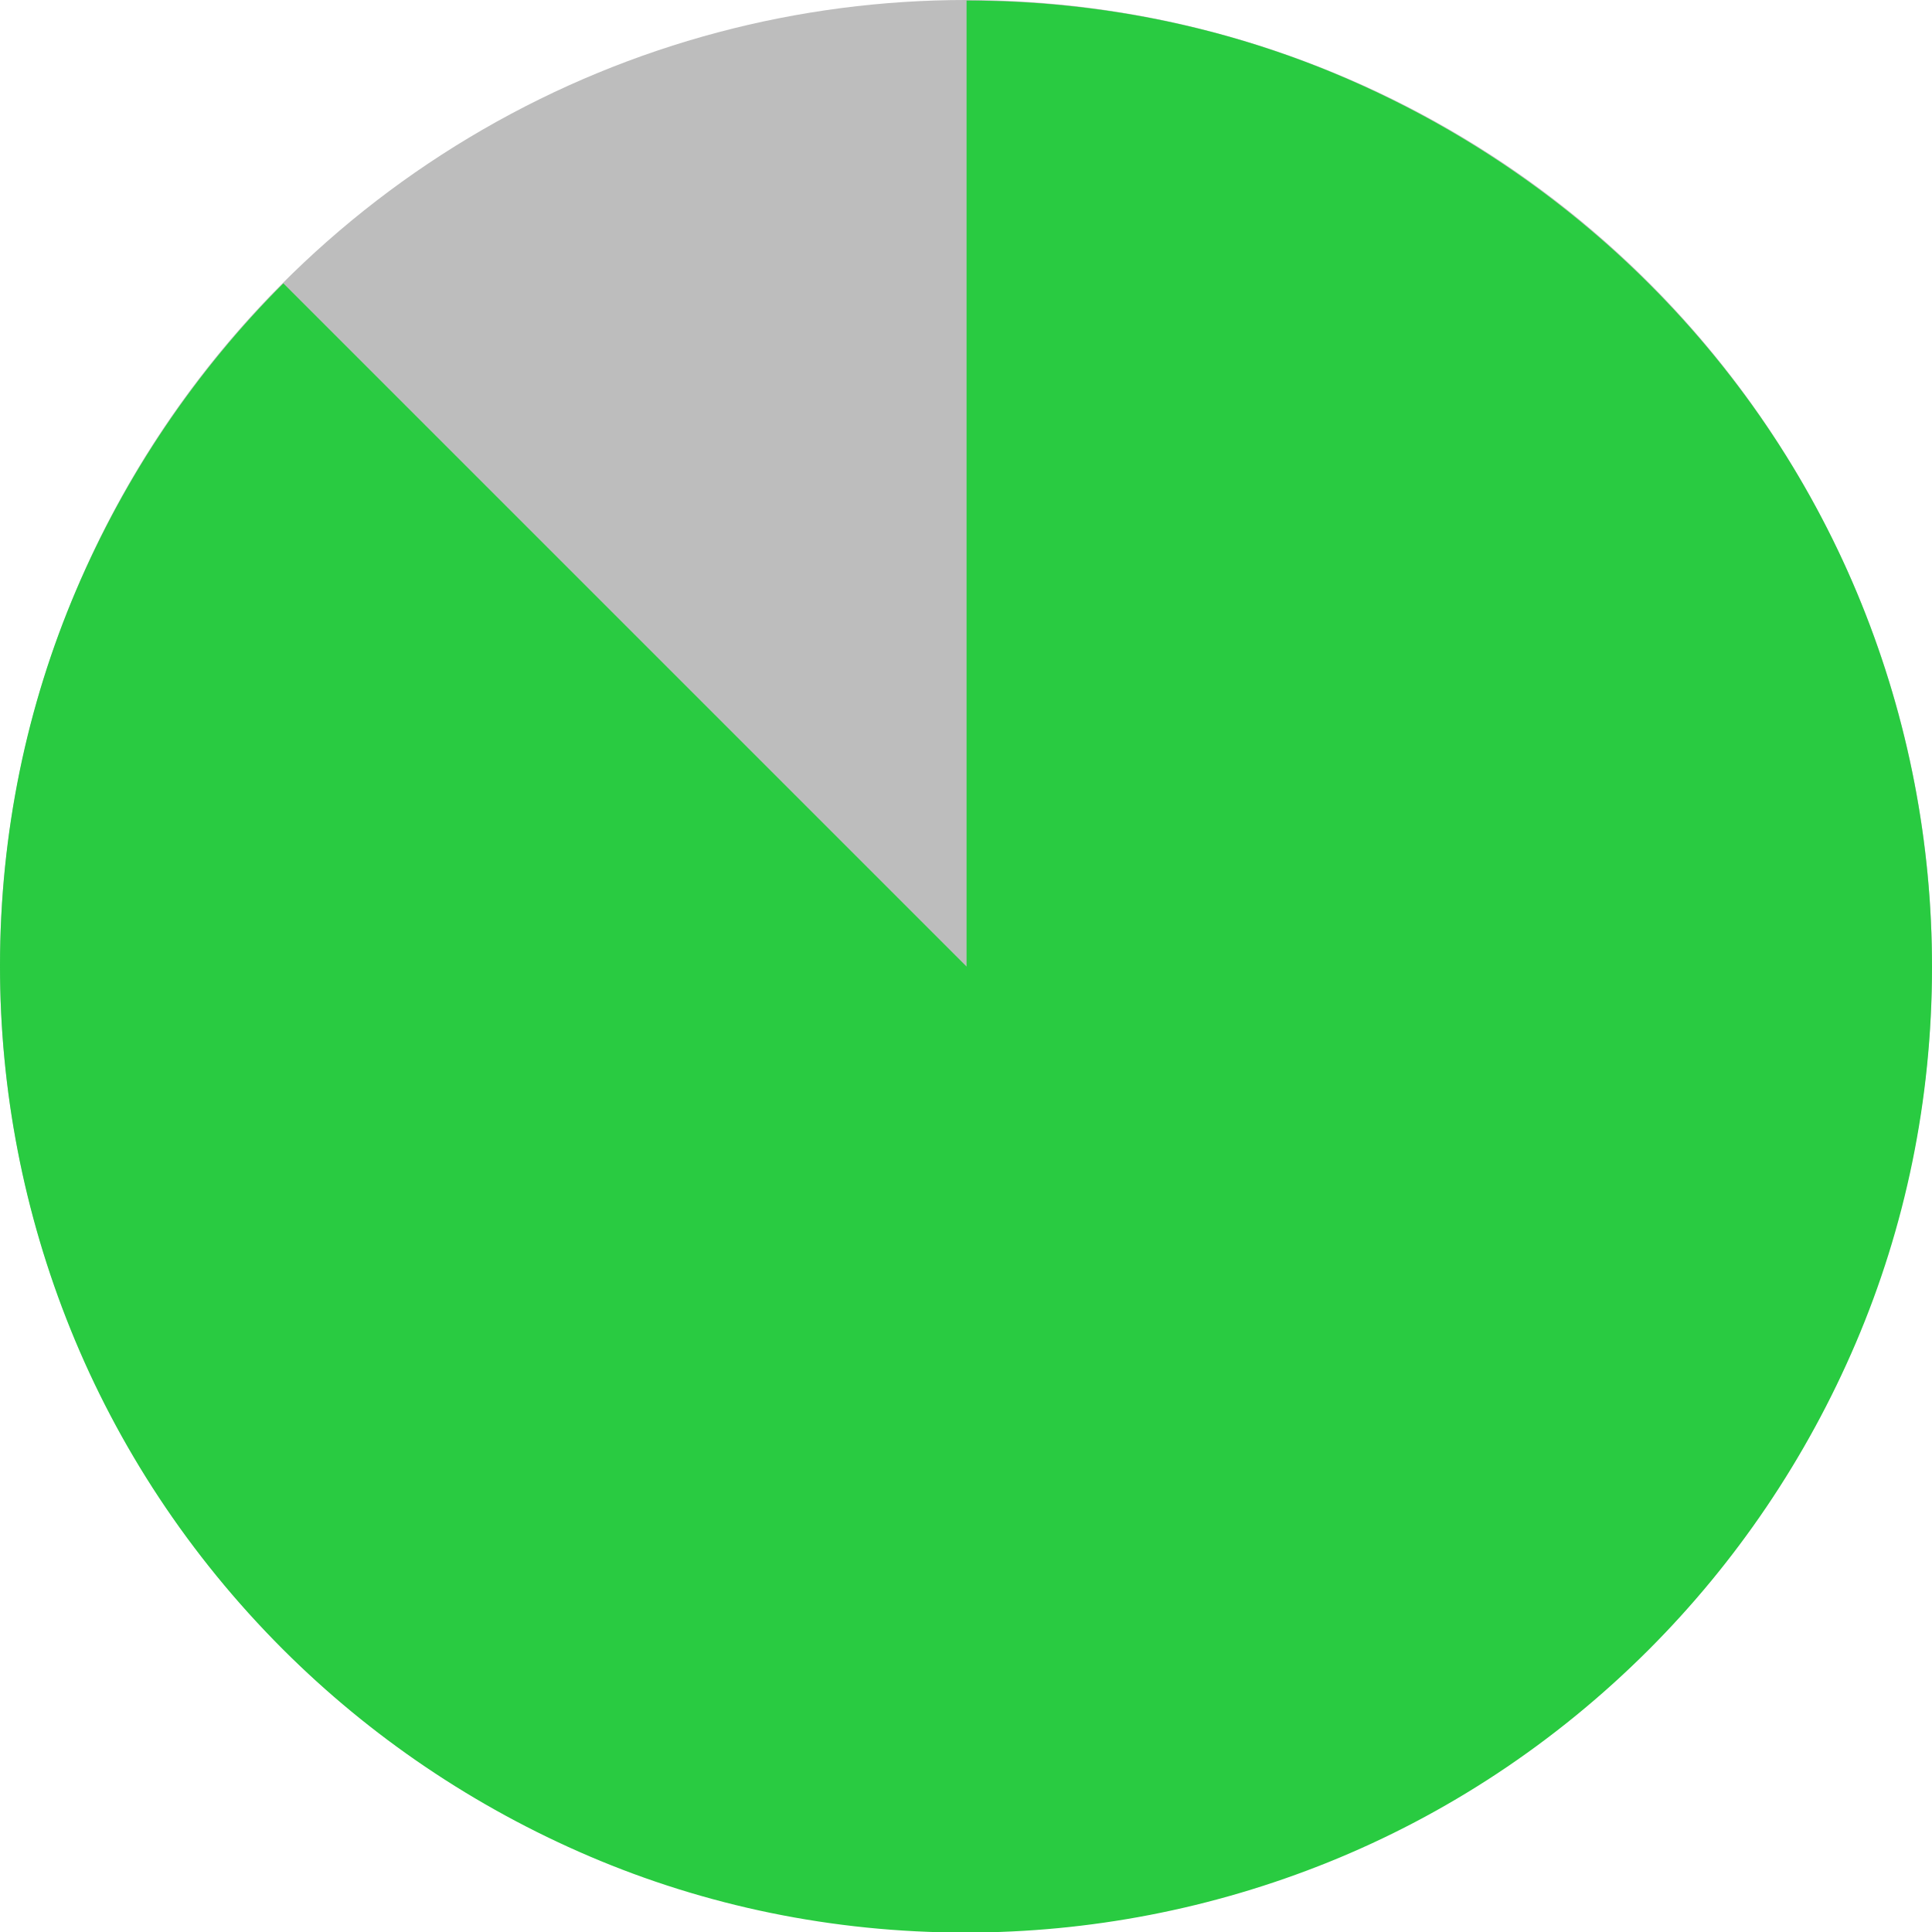
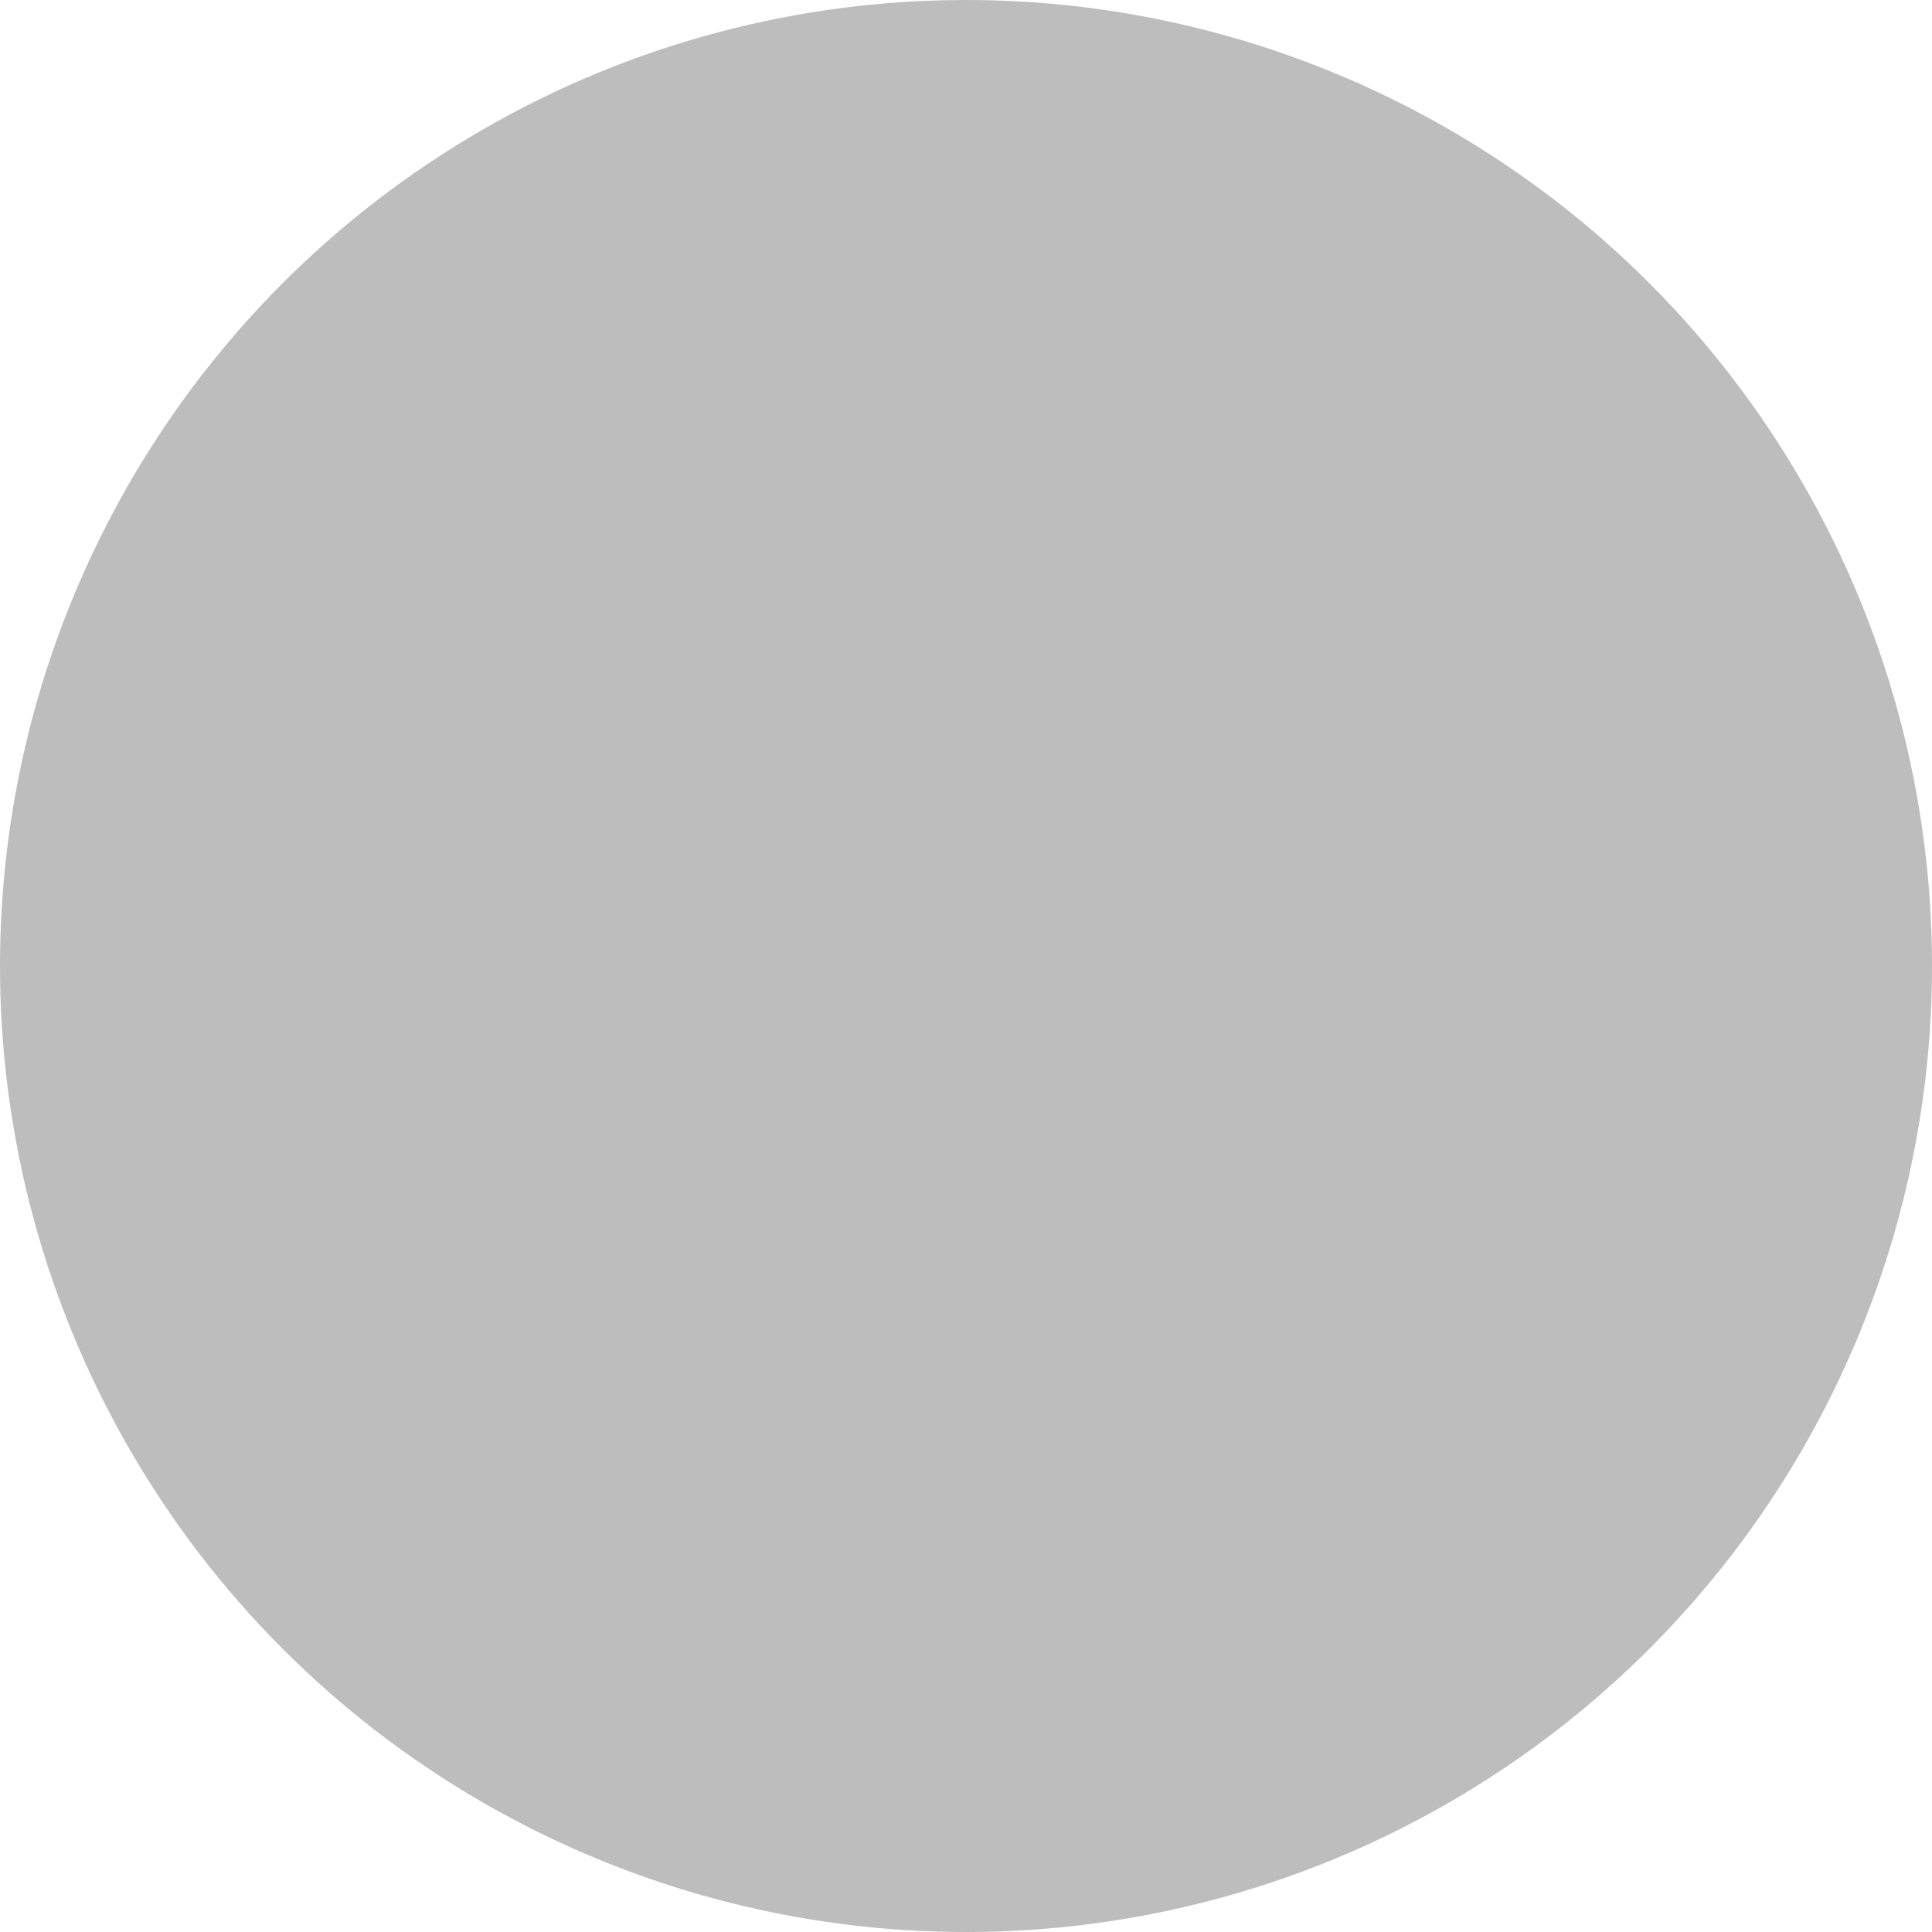
<svg xmlns="http://www.w3.org/2000/svg" height="800px" width="800px" version="1.1" id="Layer_1" viewBox="0 0 345 345" enable-background="new 0 0 345 345" xml:space="preserve">
  <g>
    <circle fill="#BDBDBD" cx="172.5" cy="172.5" r="172.5" />
    <path fill="#28C940" d="M0,172.5" />
-     <path fill="#29CB41" d="M0,172.5L0,172.5c0-23.8,4.8-46.5,13.6-67.1s21.4-39.2,37-54.8l122,122l0-172.5c23.8,0,46.5,4.8,67.1,13.6   s39.2,21.4,54.8,37c16.8,16.8,29.5,36.3,37.9,57.1c8.4,20.8,12.6,42.8,12.6,64.9c0,23.8-4.8,46.5-13.6,67.1s-21.4,39.2-37,54.8   c-16.8,16.8-36.3,29.5-57.1,37.9c-20.8,8.4-42.8,12.6-64.9,12.6c-23.8,0-46.5-4.8-67.1-13.6s-39.2-21.4-54.8-37   c-16.8-16.8-29.5-36.3-37.9-57.1S0,194.6,0,172.5" />
  </g>
</svg>